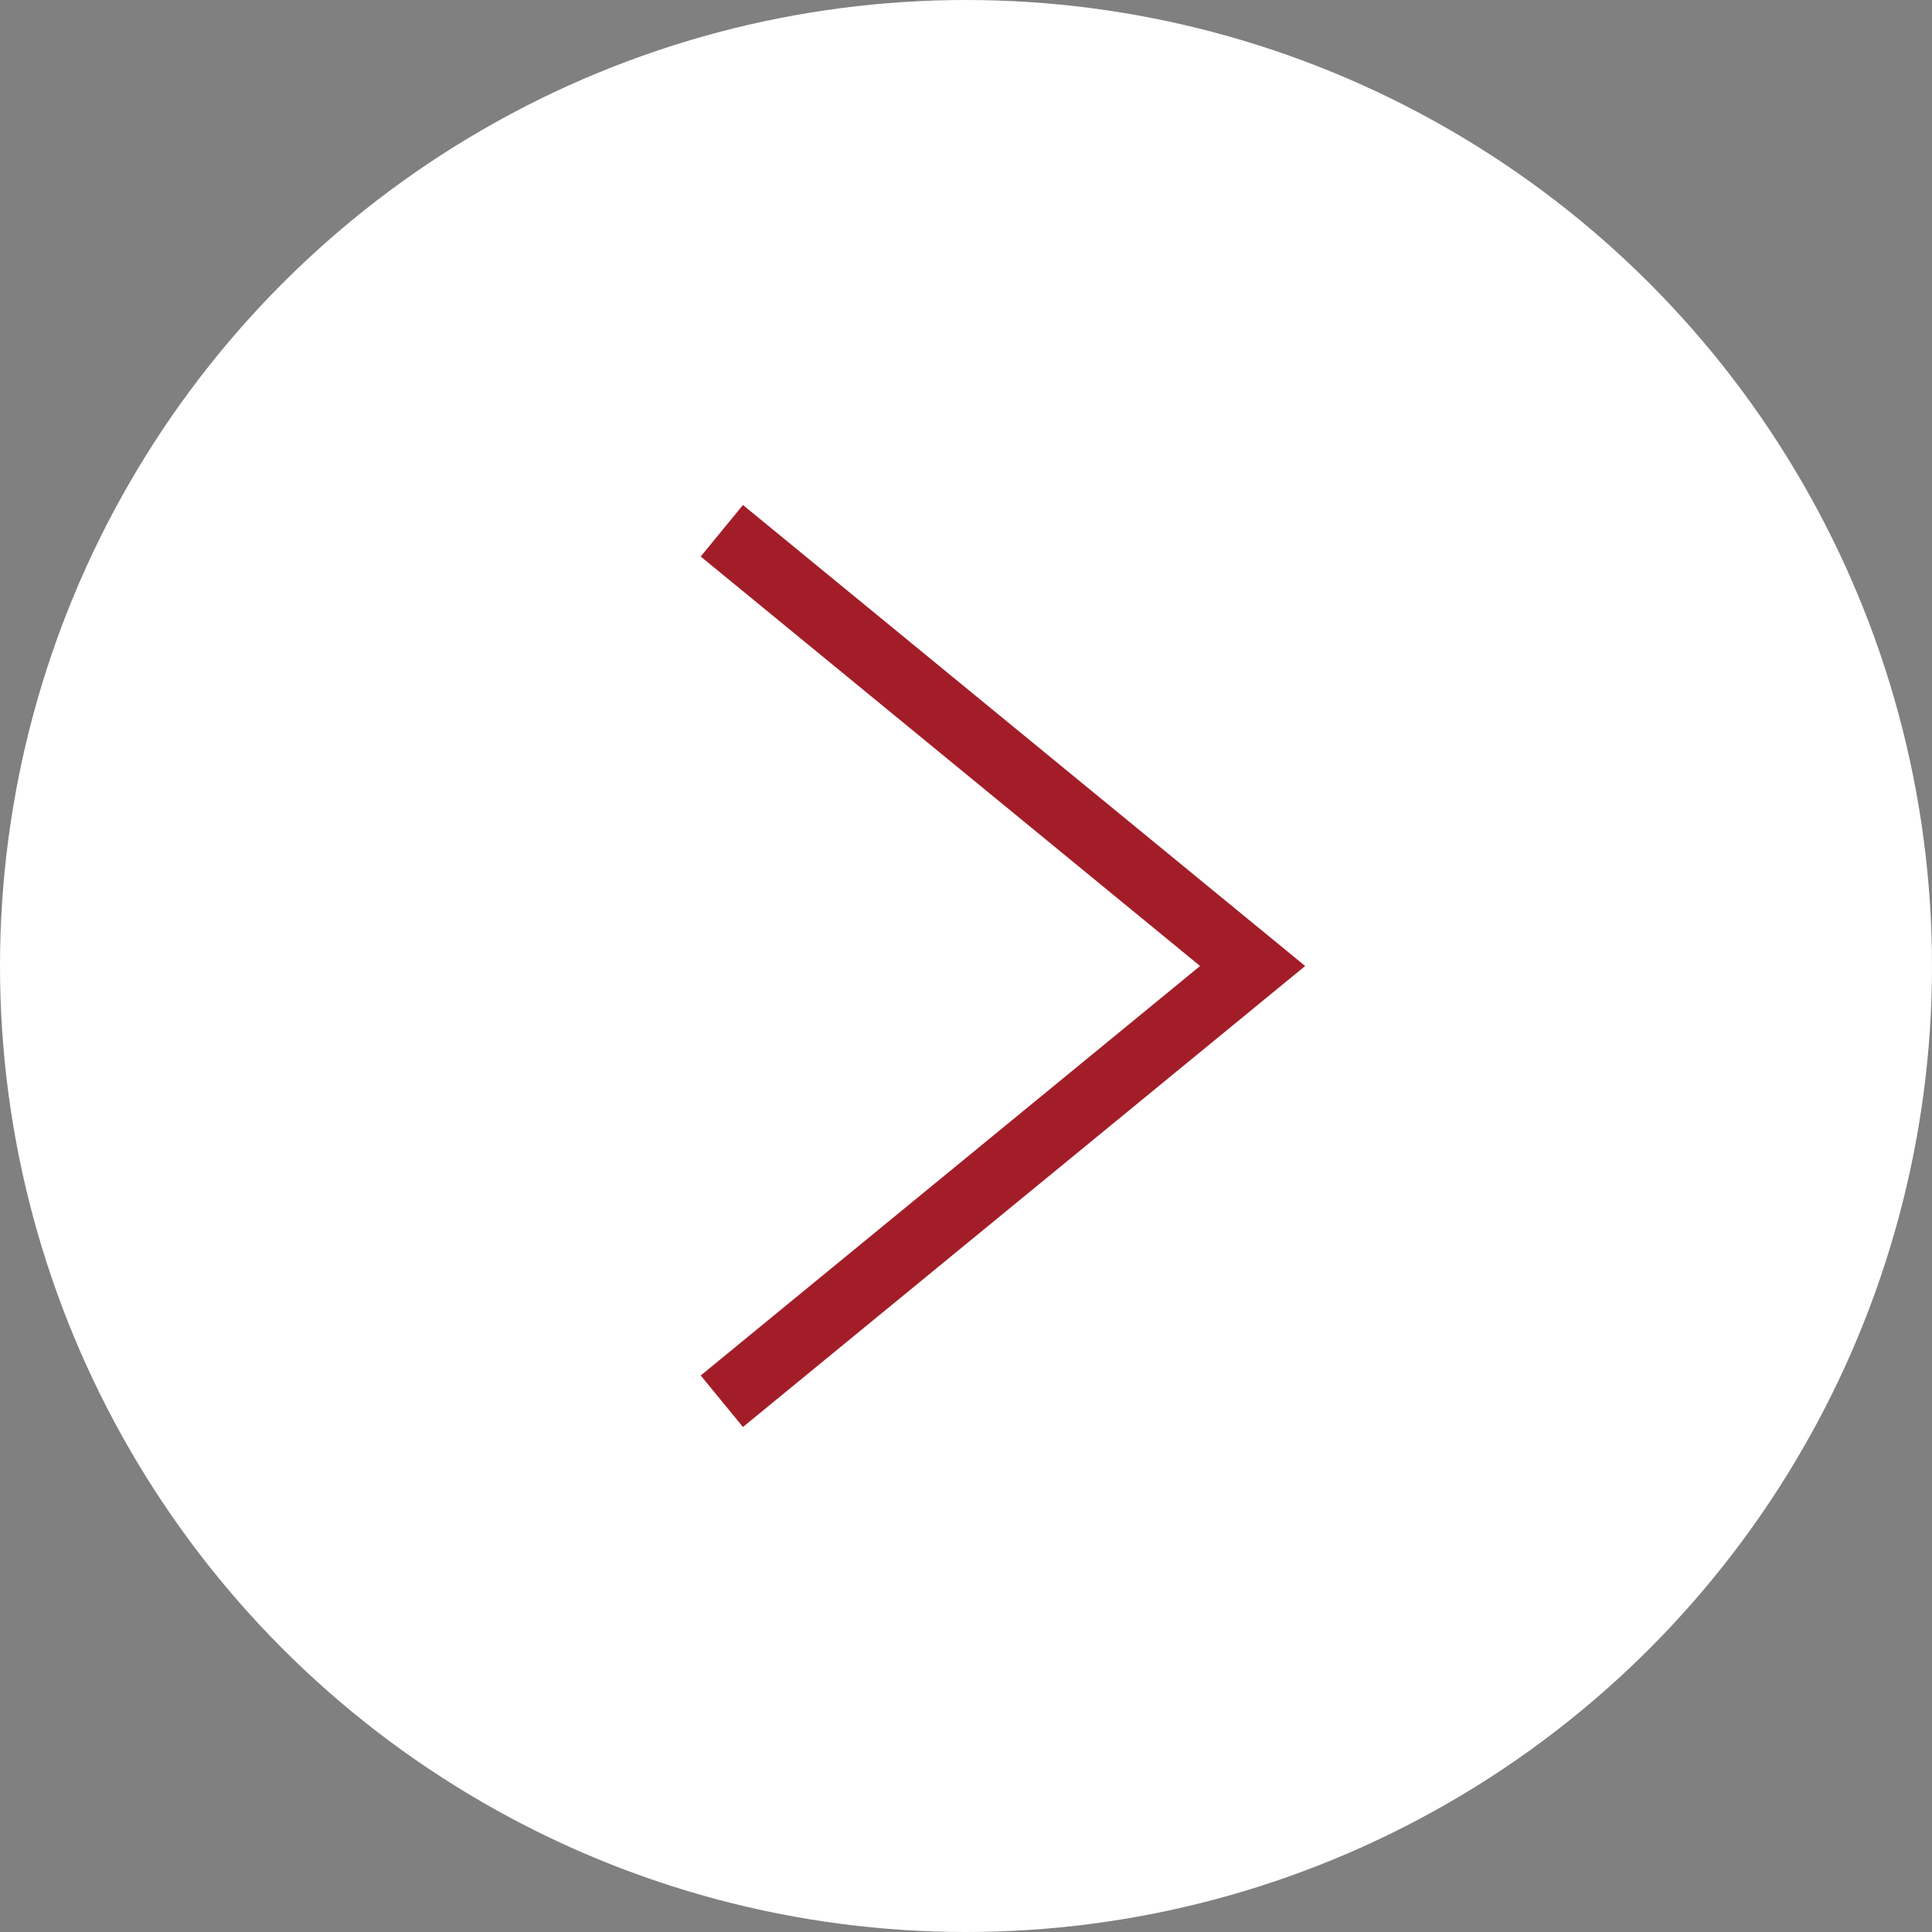
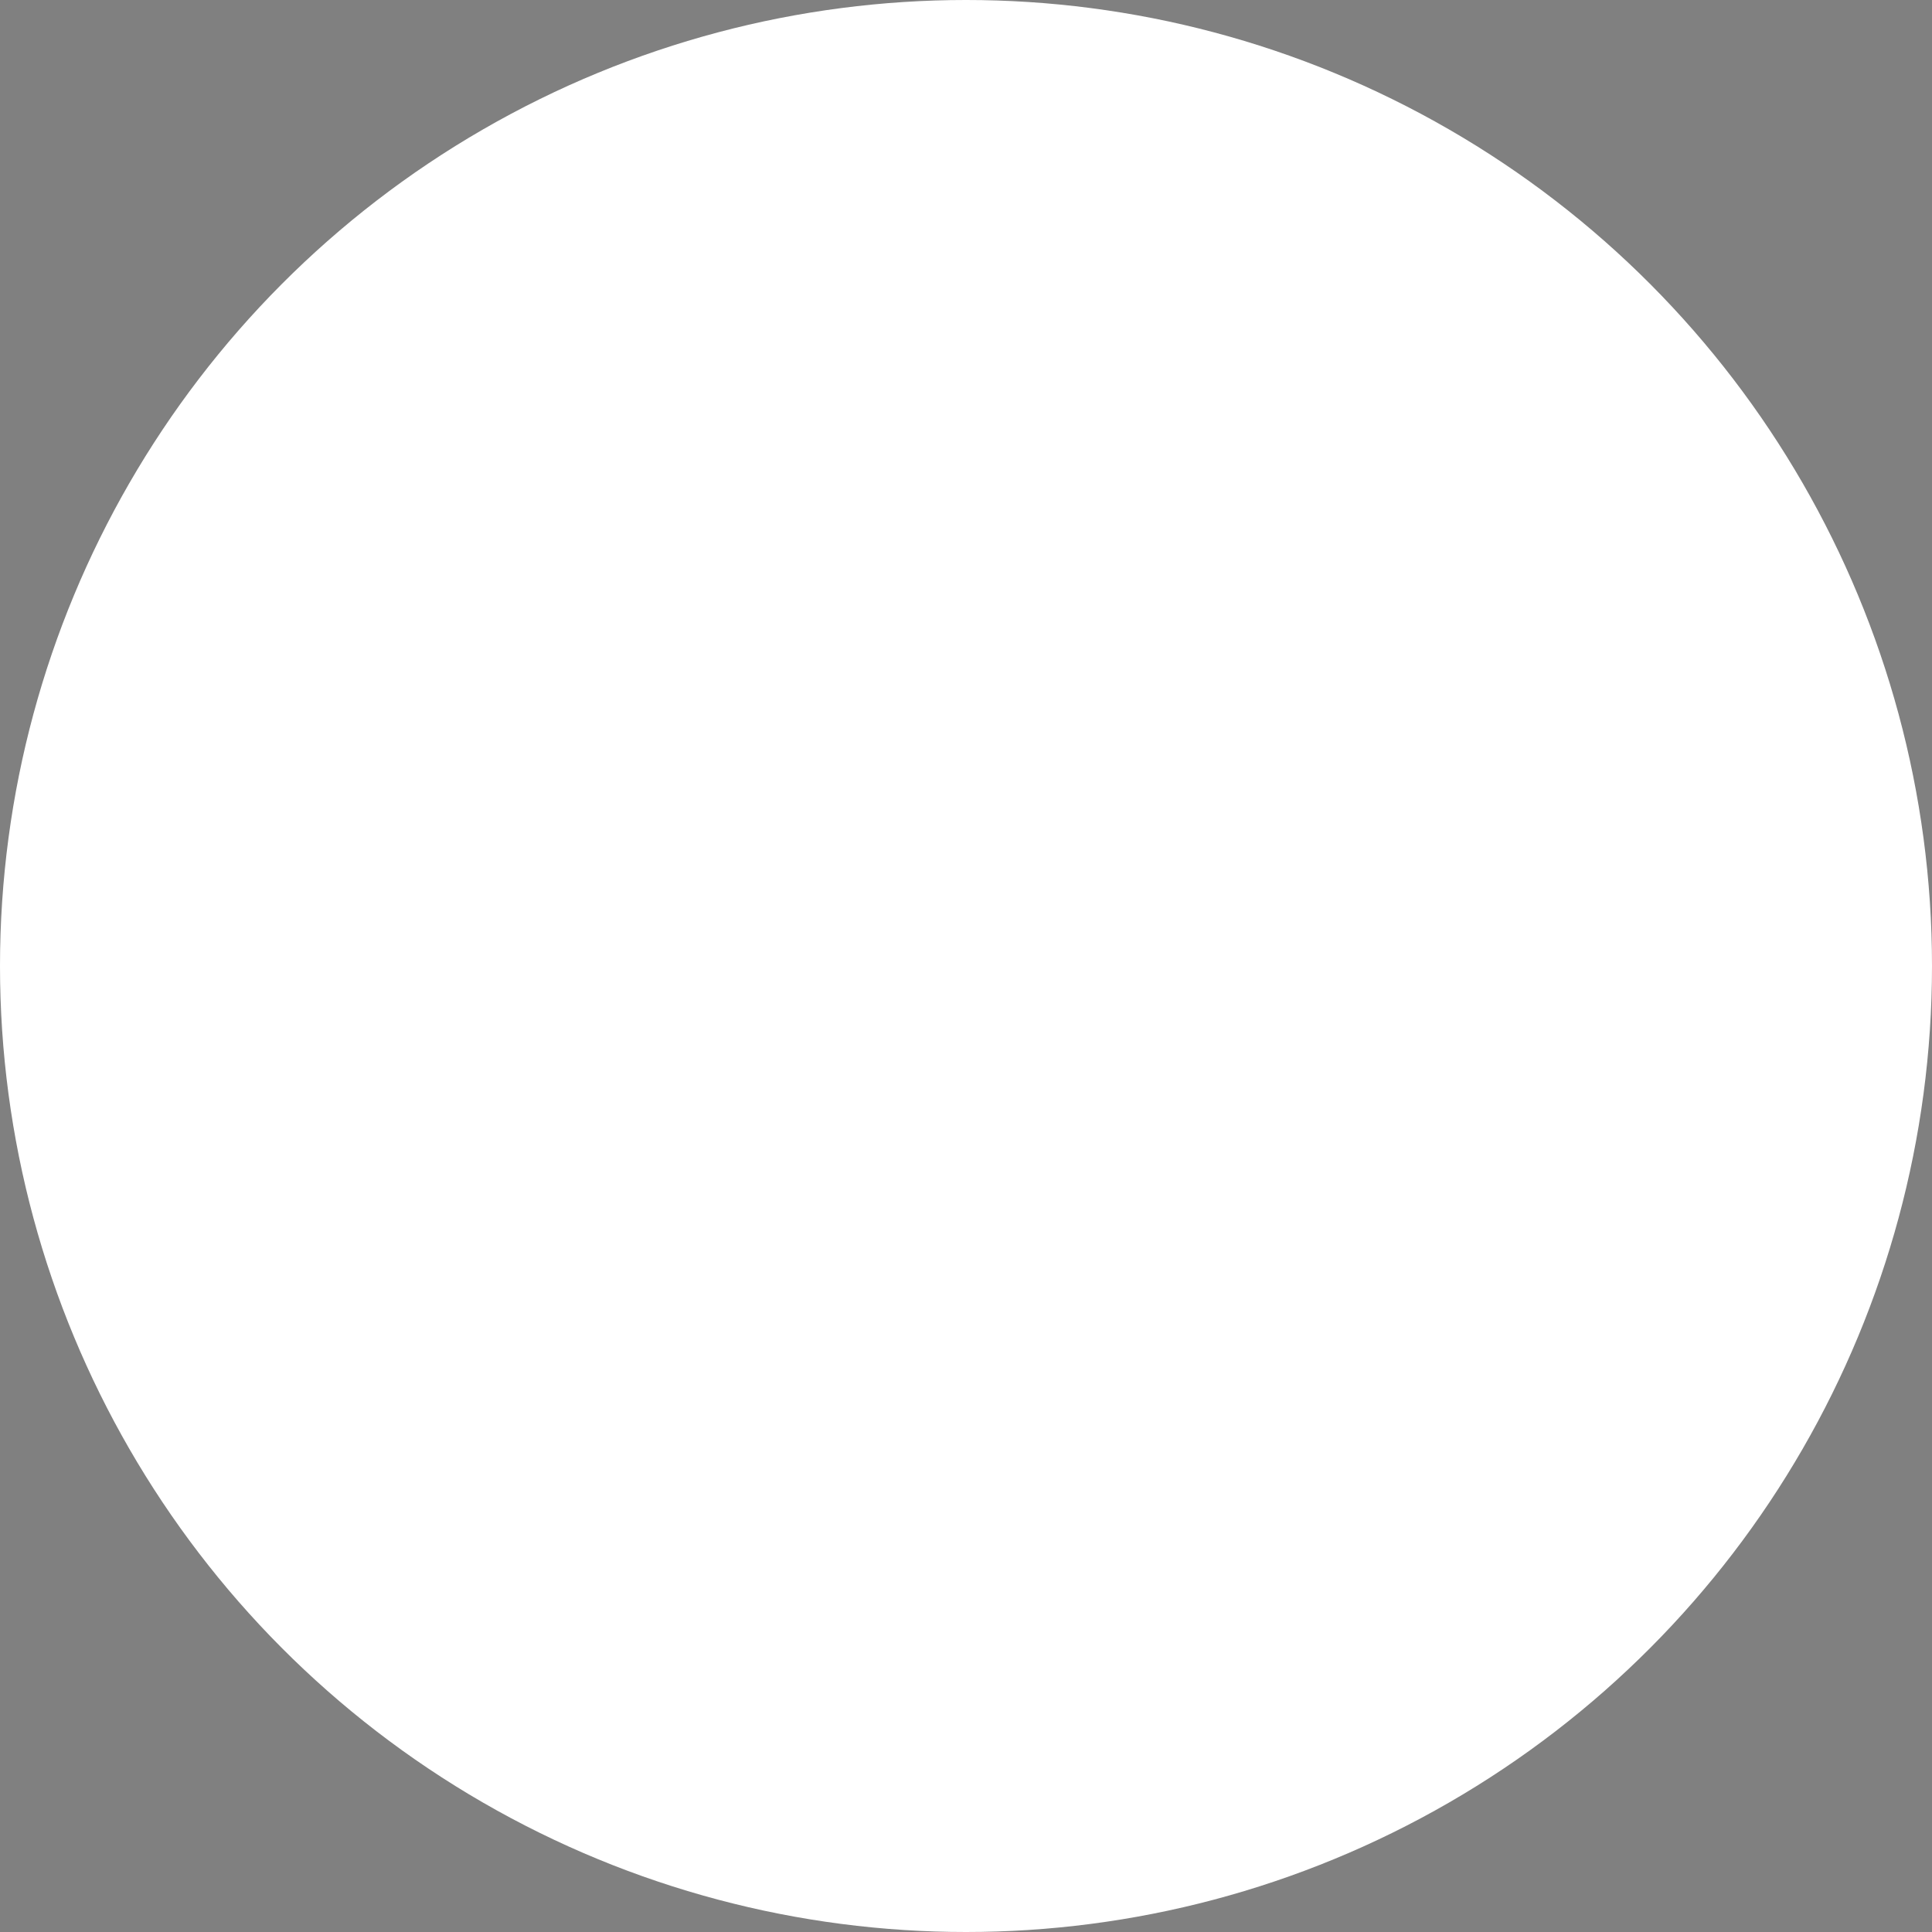
<svg xmlns="http://www.w3.org/2000/svg" width="58" height="58" viewBox="0 0 58 58" fill="none">
  <rect x="0" y="0" width="58" height="58" fill="#808080" stroke="none" />
  <circle cx="29" cy="29" r="29" fill="white" />
-   <path d="M21.67 15.934L37.605 29L21.67 42.066" stroke="#A31D28" stroke-width="2" />
</svg>